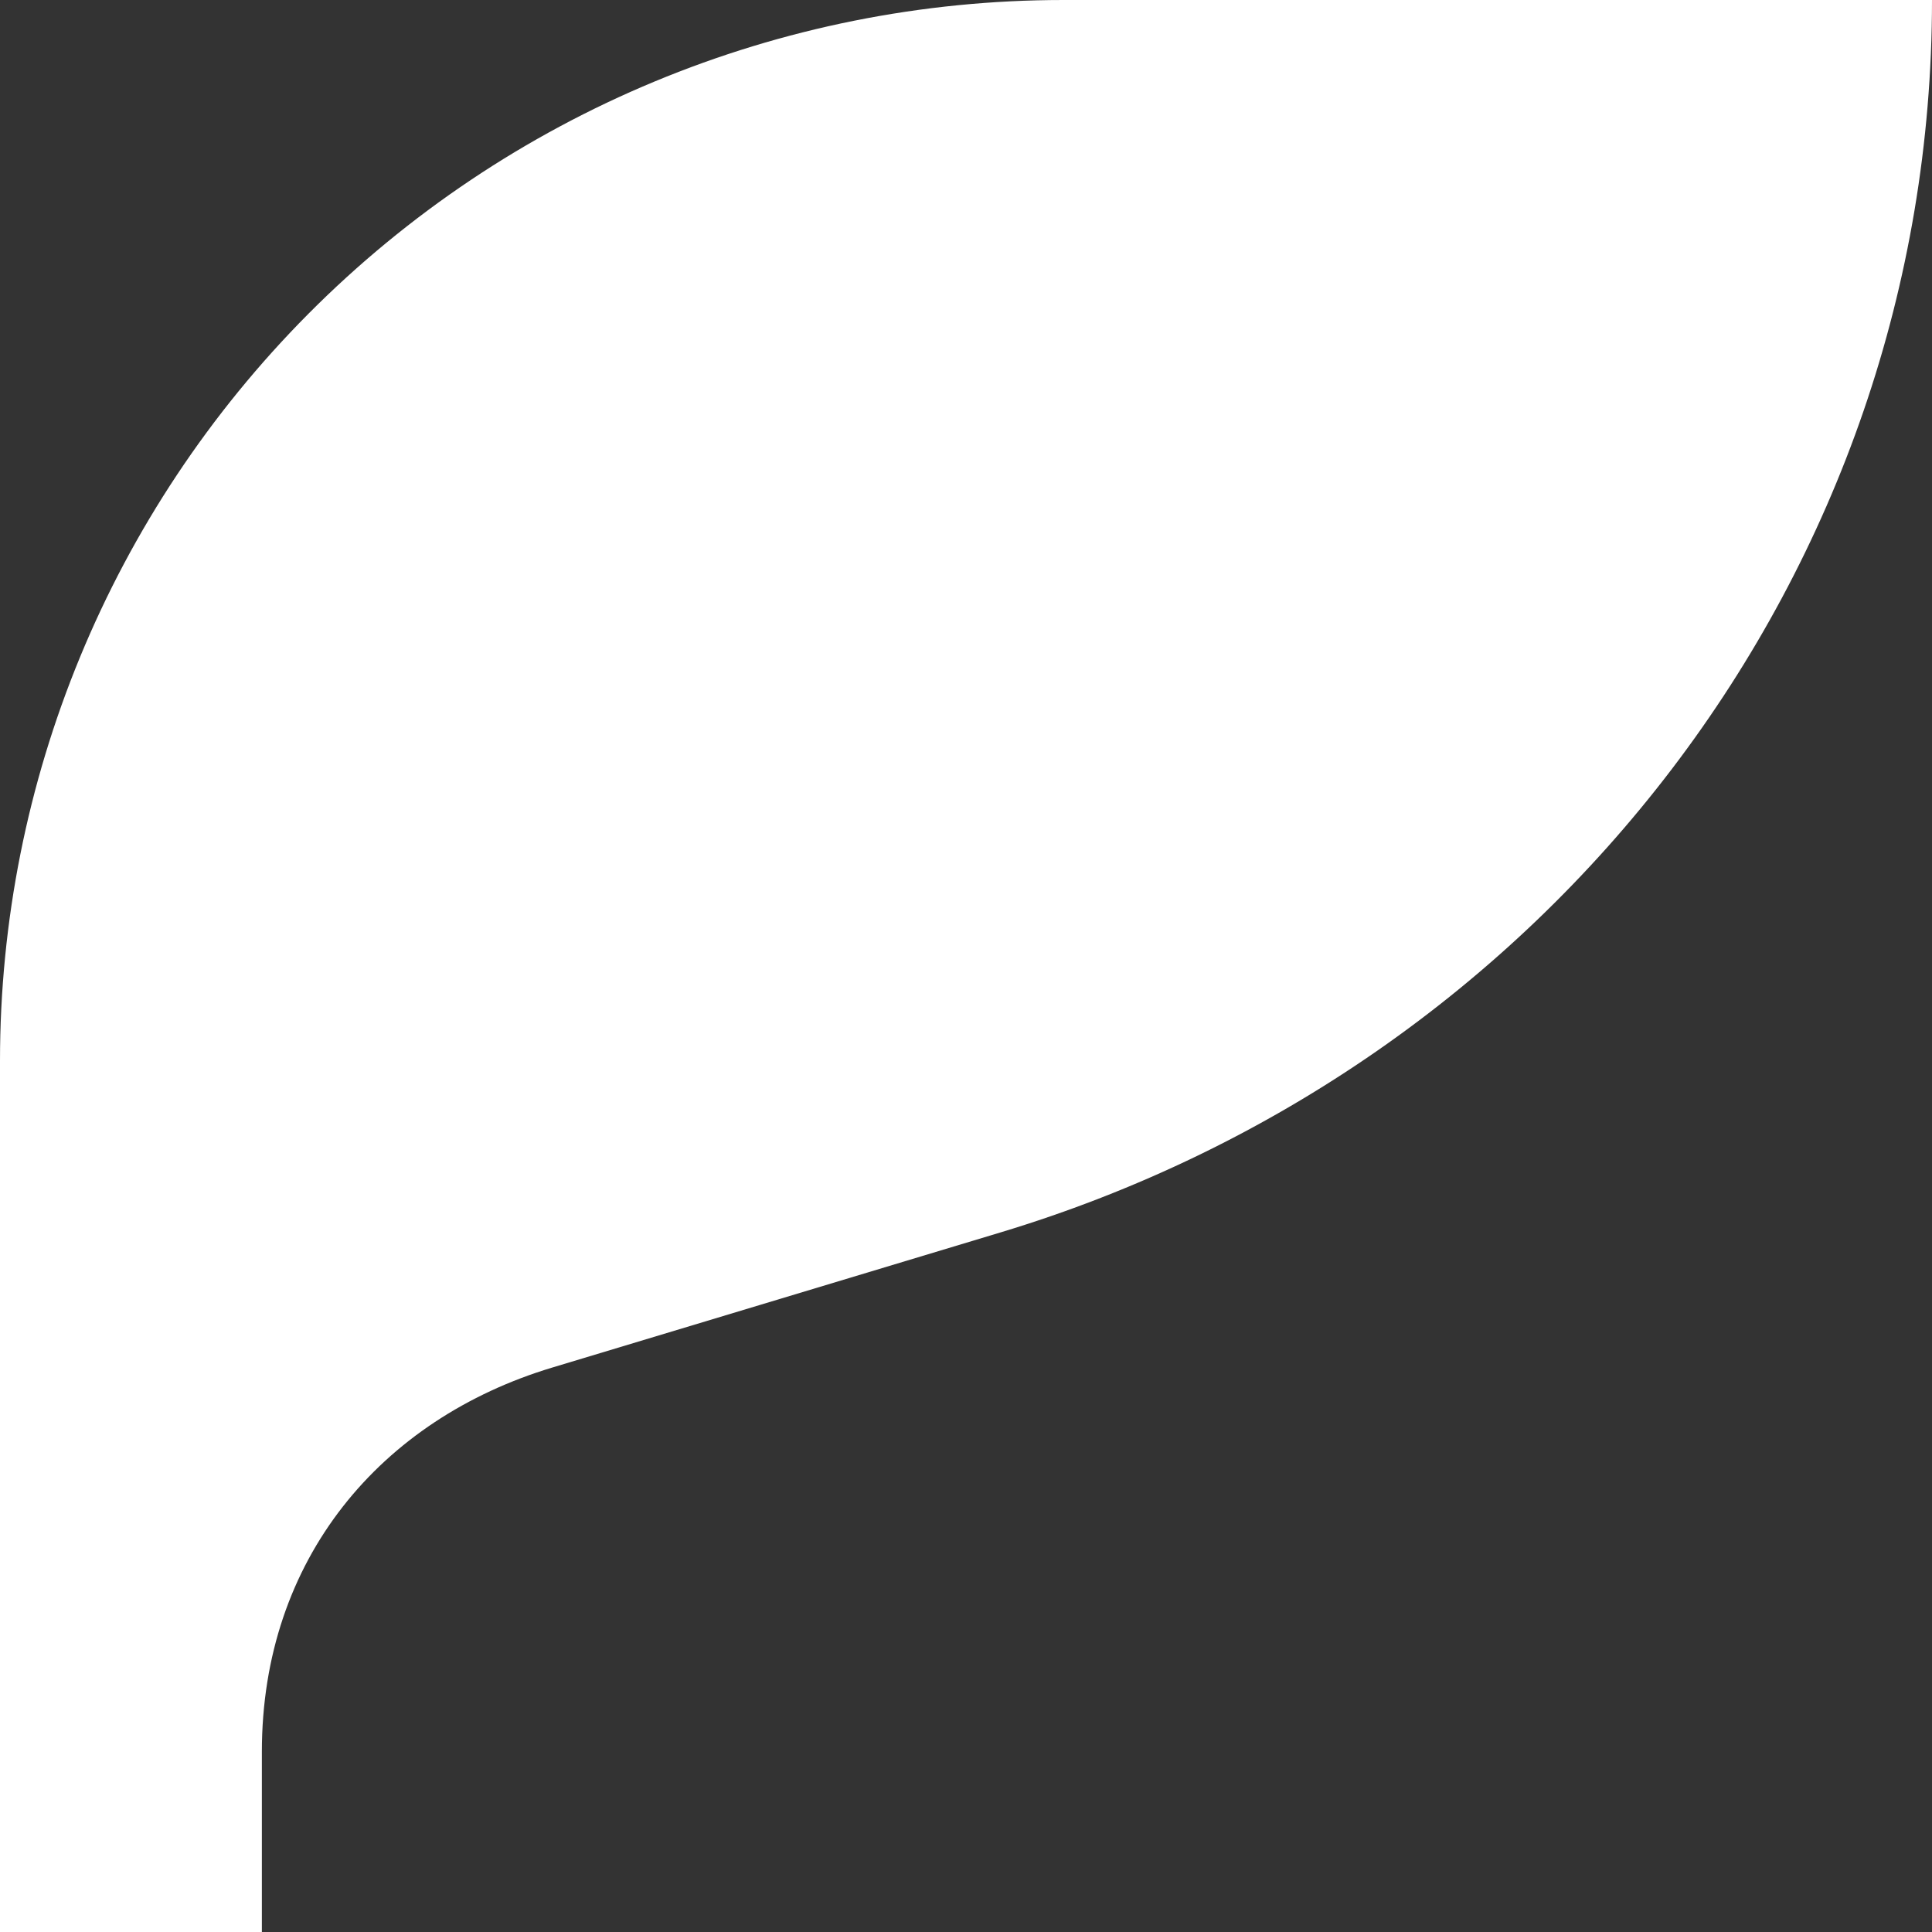
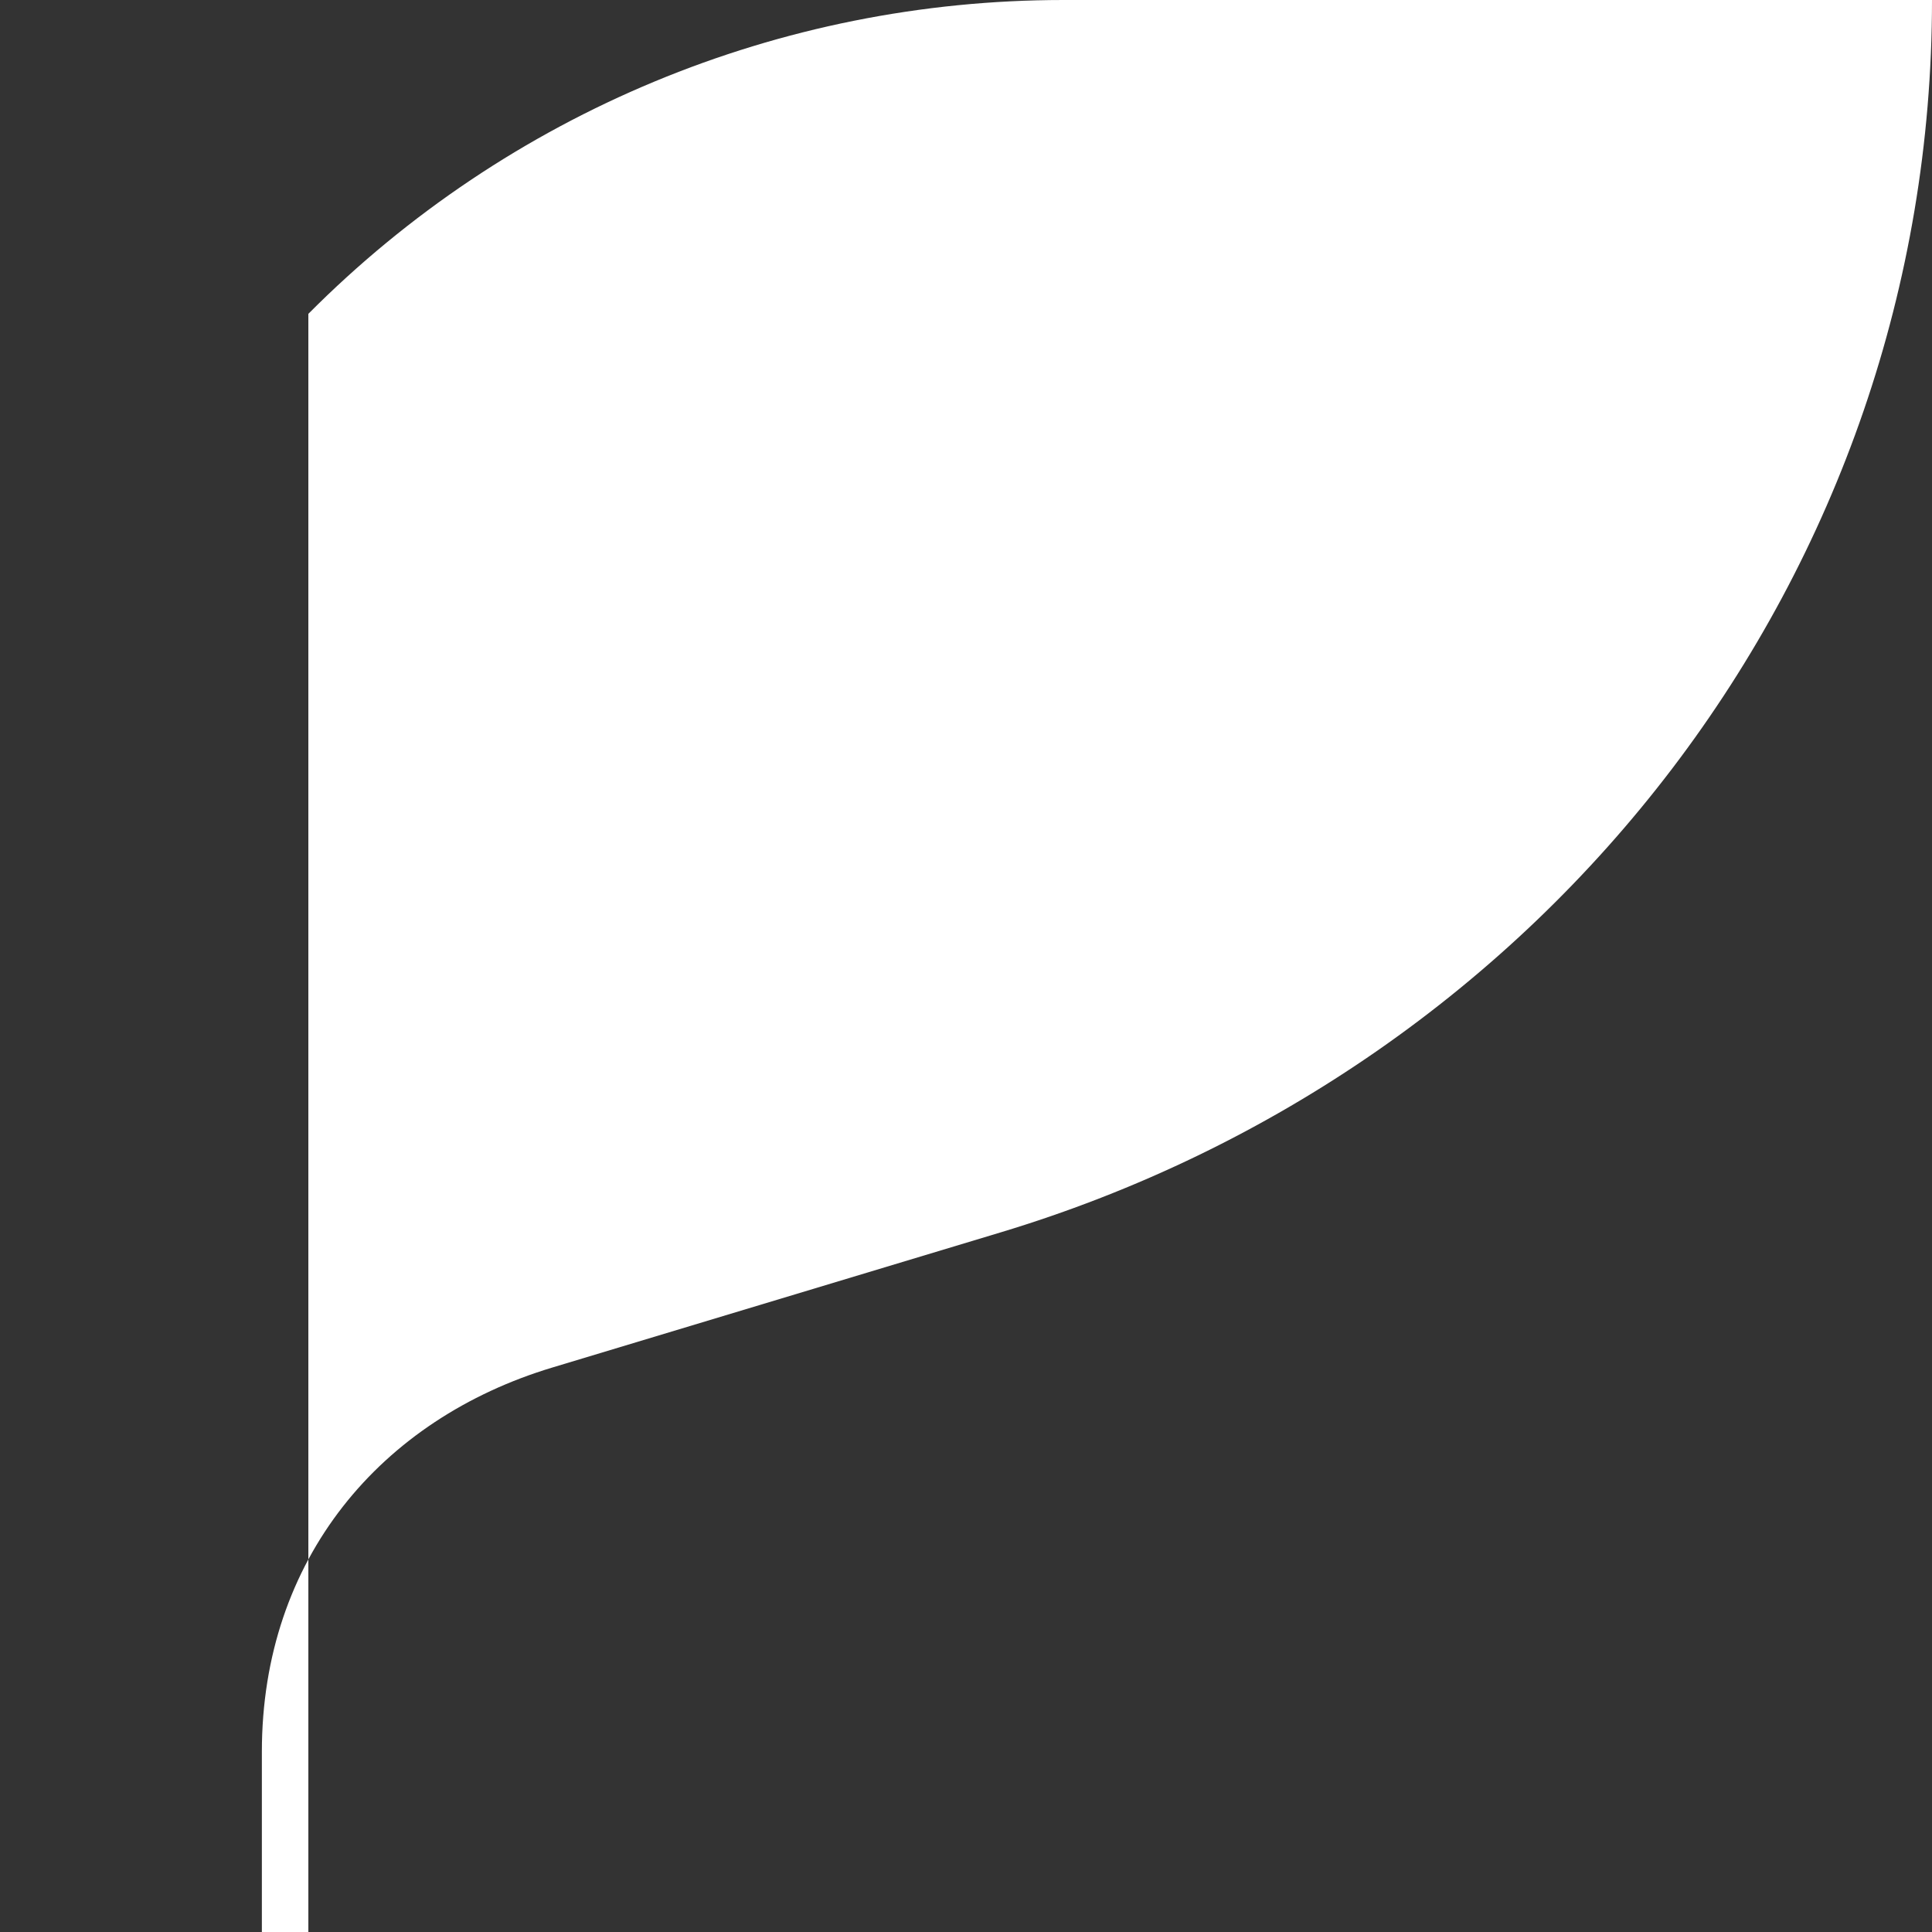
<svg xmlns="http://www.w3.org/2000/svg" width="61" height="61" viewBox="0 0 61 61" fill="none">
  <rect x="0" y="0" width="61" height="61" fill="#333333" stroke="none" />
-   <path d="M31.576 38.916C48.916 33.693 61 18.07 61 0H33.576C24.622 0 16.041 3.566 9.736 9.909C3.498 16.184 0 24.66 0 33.497V61H8.268V55.31C8.268 49.213 12.033 44.804 17.441 43.177L31.576 38.916H31.576Z" fill="white" />
+   <path d="M31.576 38.916C48.916 33.693 61 18.07 61 0H33.576C24.622 0 16.041 3.566 9.736 9.909V61H8.268V55.31C8.268 49.213 12.033 44.804 17.441 43.177L31.576 38.916H31.576Z" fill="white" />
</svg>